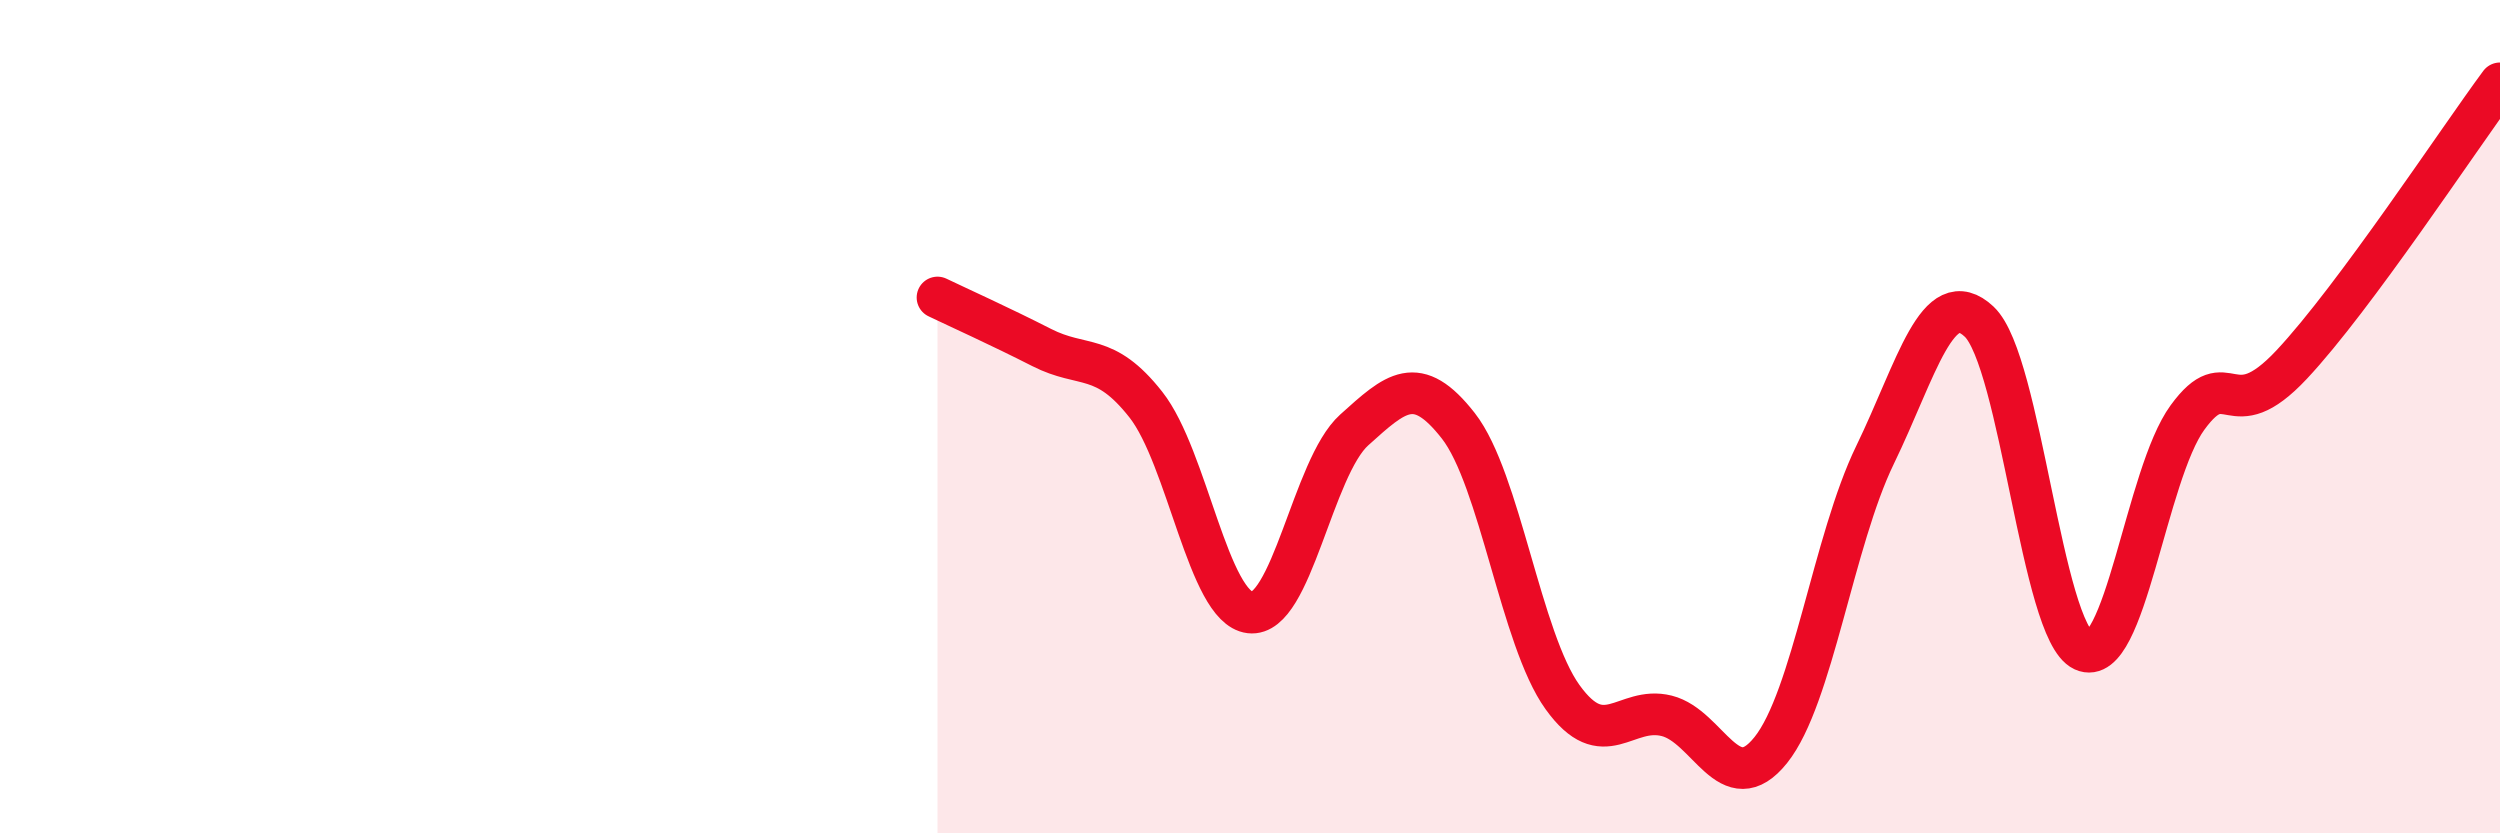
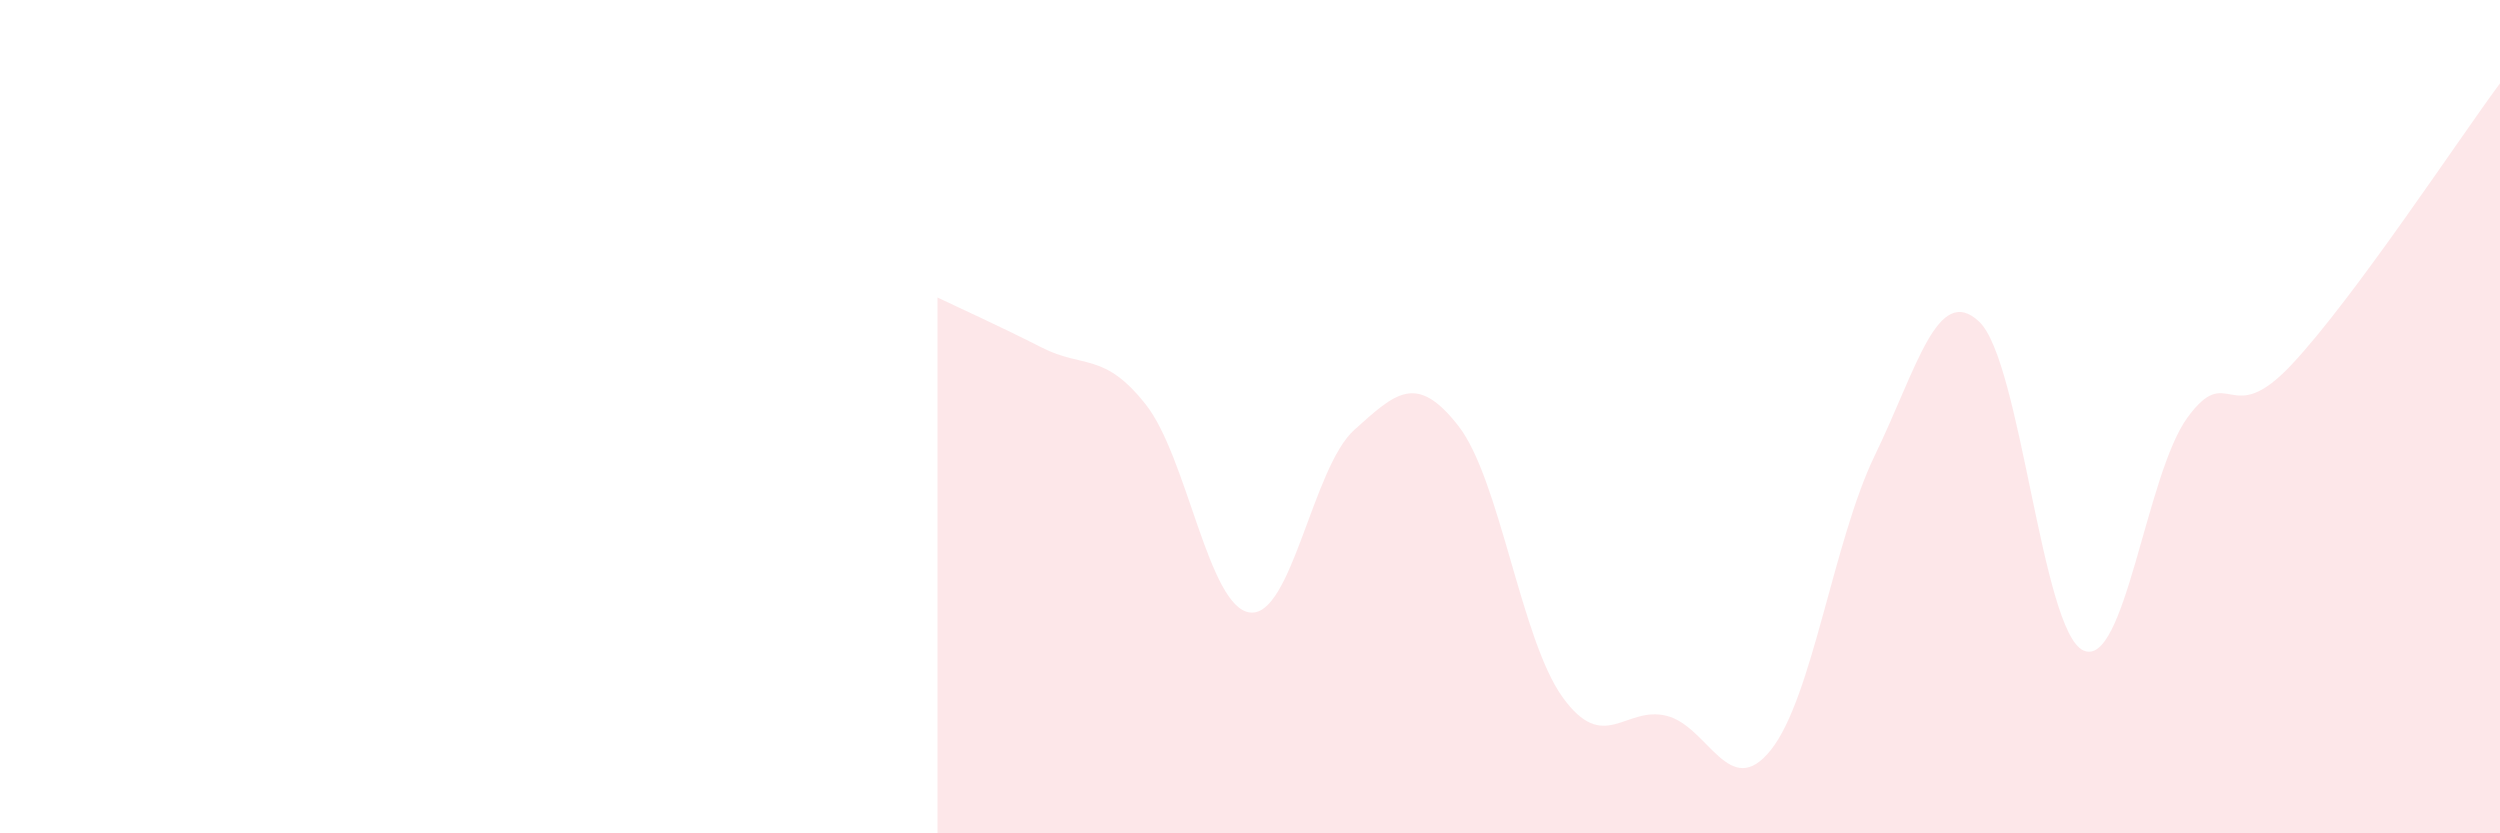
<svg xmlns="http://www.w3.org/2000/svg" width="60" height="20" viewBox="0 0 60 20">
  <path d="M 22.5,7.14 C 23,7.38 24,7.83 25,8.34 C 26,8.85 26.5,8.44 27.5,9.71 C 28.5,10.98 29,14.58 30,14.7 C 31,14.82 31.5,11.22 32.5,10.32 C 33.5,9.42 34,8.94 35,10.22 C 36,11.5 36.5,15.34 37.5,16.73 C 38.5,18.12 39,16.93 40,17.18 C 41,17.43 41.5,19.25 42.5,18 C 43.5,16.75 44,12.98 45,10.92 C 46,8.86 46.5,6.78 47.5,7.72 C 48.5,8.66 49,15.15 50,15.61 C 51,16.07 51.5,11.39 52.5,10.02 C 53.5,8.65 53.5,10.35 55,8.75 C 56.5,7.15 59,3.35 60,2L60 20L22.5 20Z" fill="#EB0A25" opacity="0.1" stroke-linecap="round" stroke-linejoin="round" />
-   <path d="M 22.5,7.14 C 23,7.38 24,7.83 25,8.34 C 26,8.85 26.5,8.44 27.5,9.71 C 28.5,10.98 29,14.58 30,14.7 C 31,14.82 31.5,11.22 32.5,10.32 C 33.5,9.42 34,8.94 35,10.22 C 36,11.5 36.5,15.34 37.5,16.73 C 38.5,18.12 39,16.93 40,17.18 C 41,17.43 41.5,19.25 42.5,18 C 43.5,16.75 44,12.98 45,10.92 C 46,8.86 46.5,6.78 47.5,7.72 C 48.5,8.66 49,15.15 50,15.61 C 51,16.07 51.5,11.39 52.5,10.02 C 53.5,8.65 53.5,10.35 55,8.75 C 56.5,7.15 59,3.35 60,2" stroke="#EB0A25" stroke-width="1" fill="none" stroke-linecap="round" stroke-linejoin="round" />
</svg>